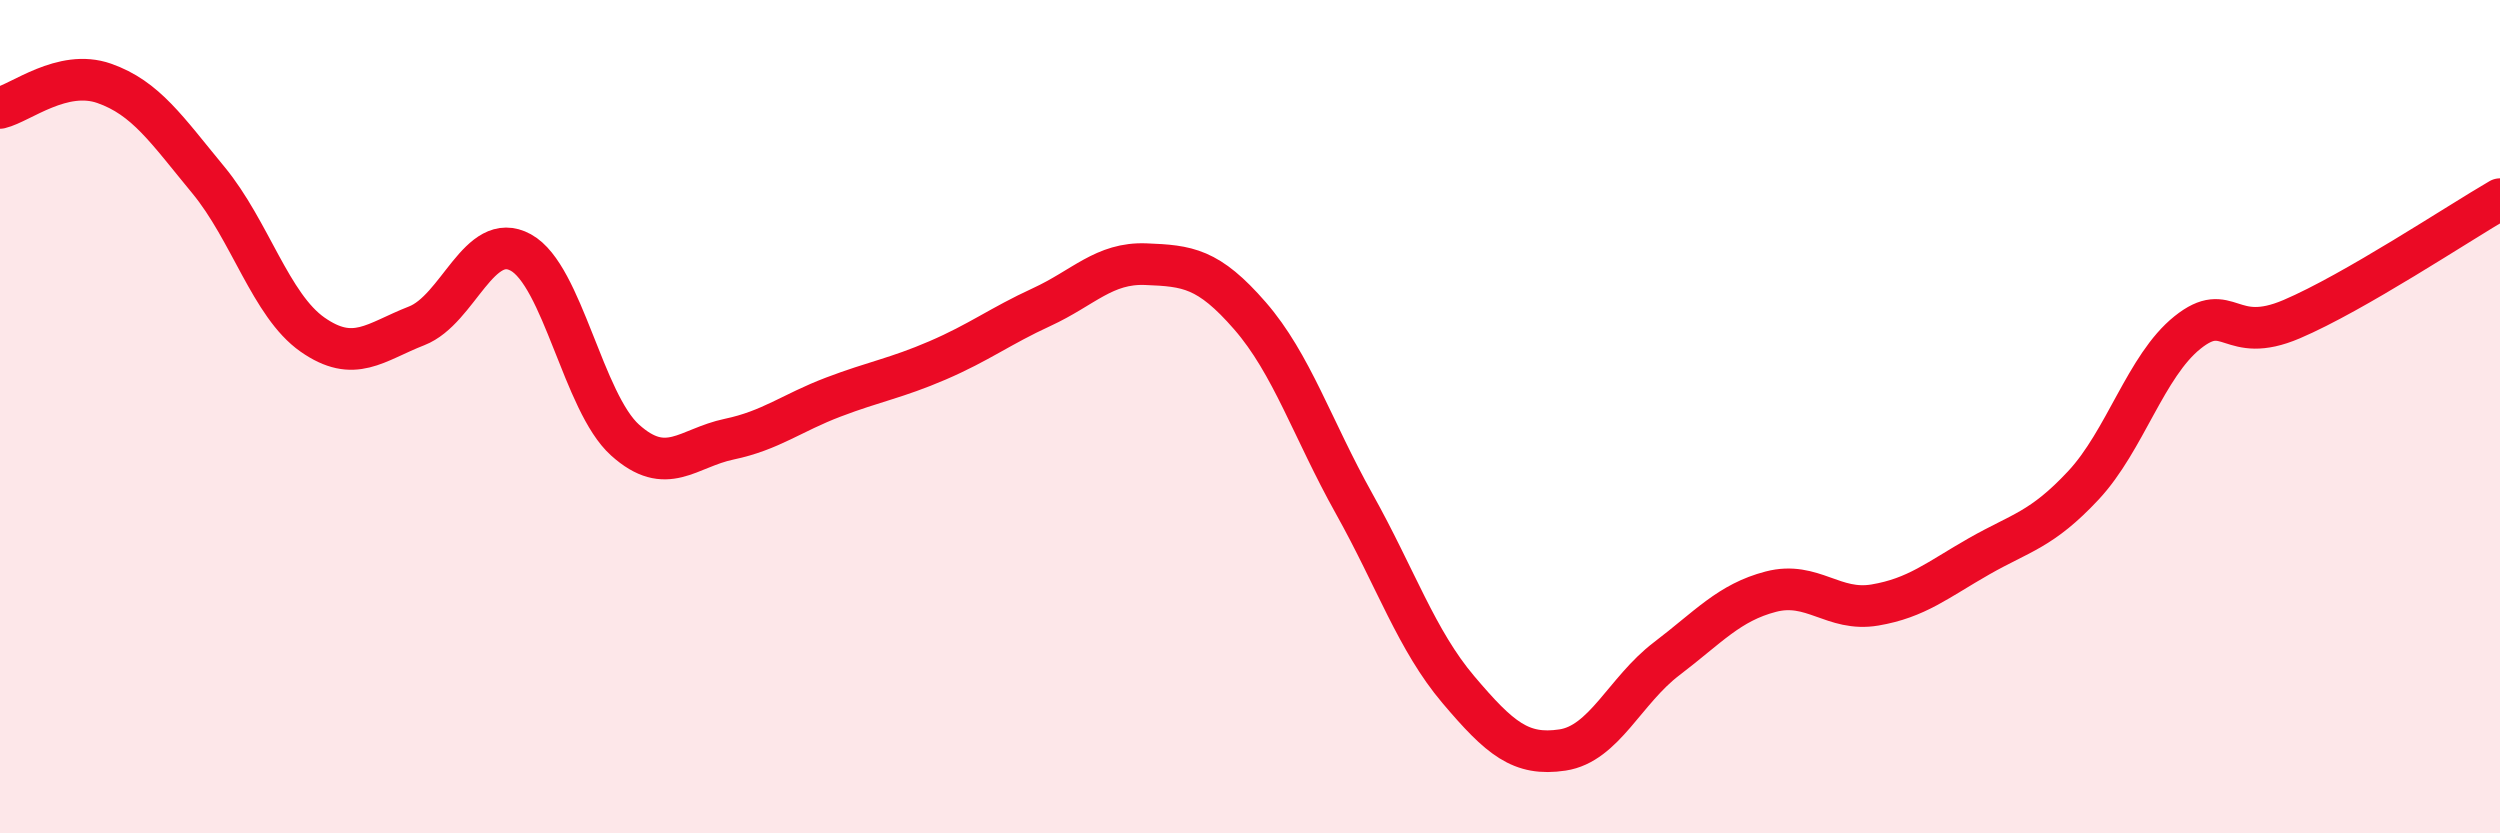
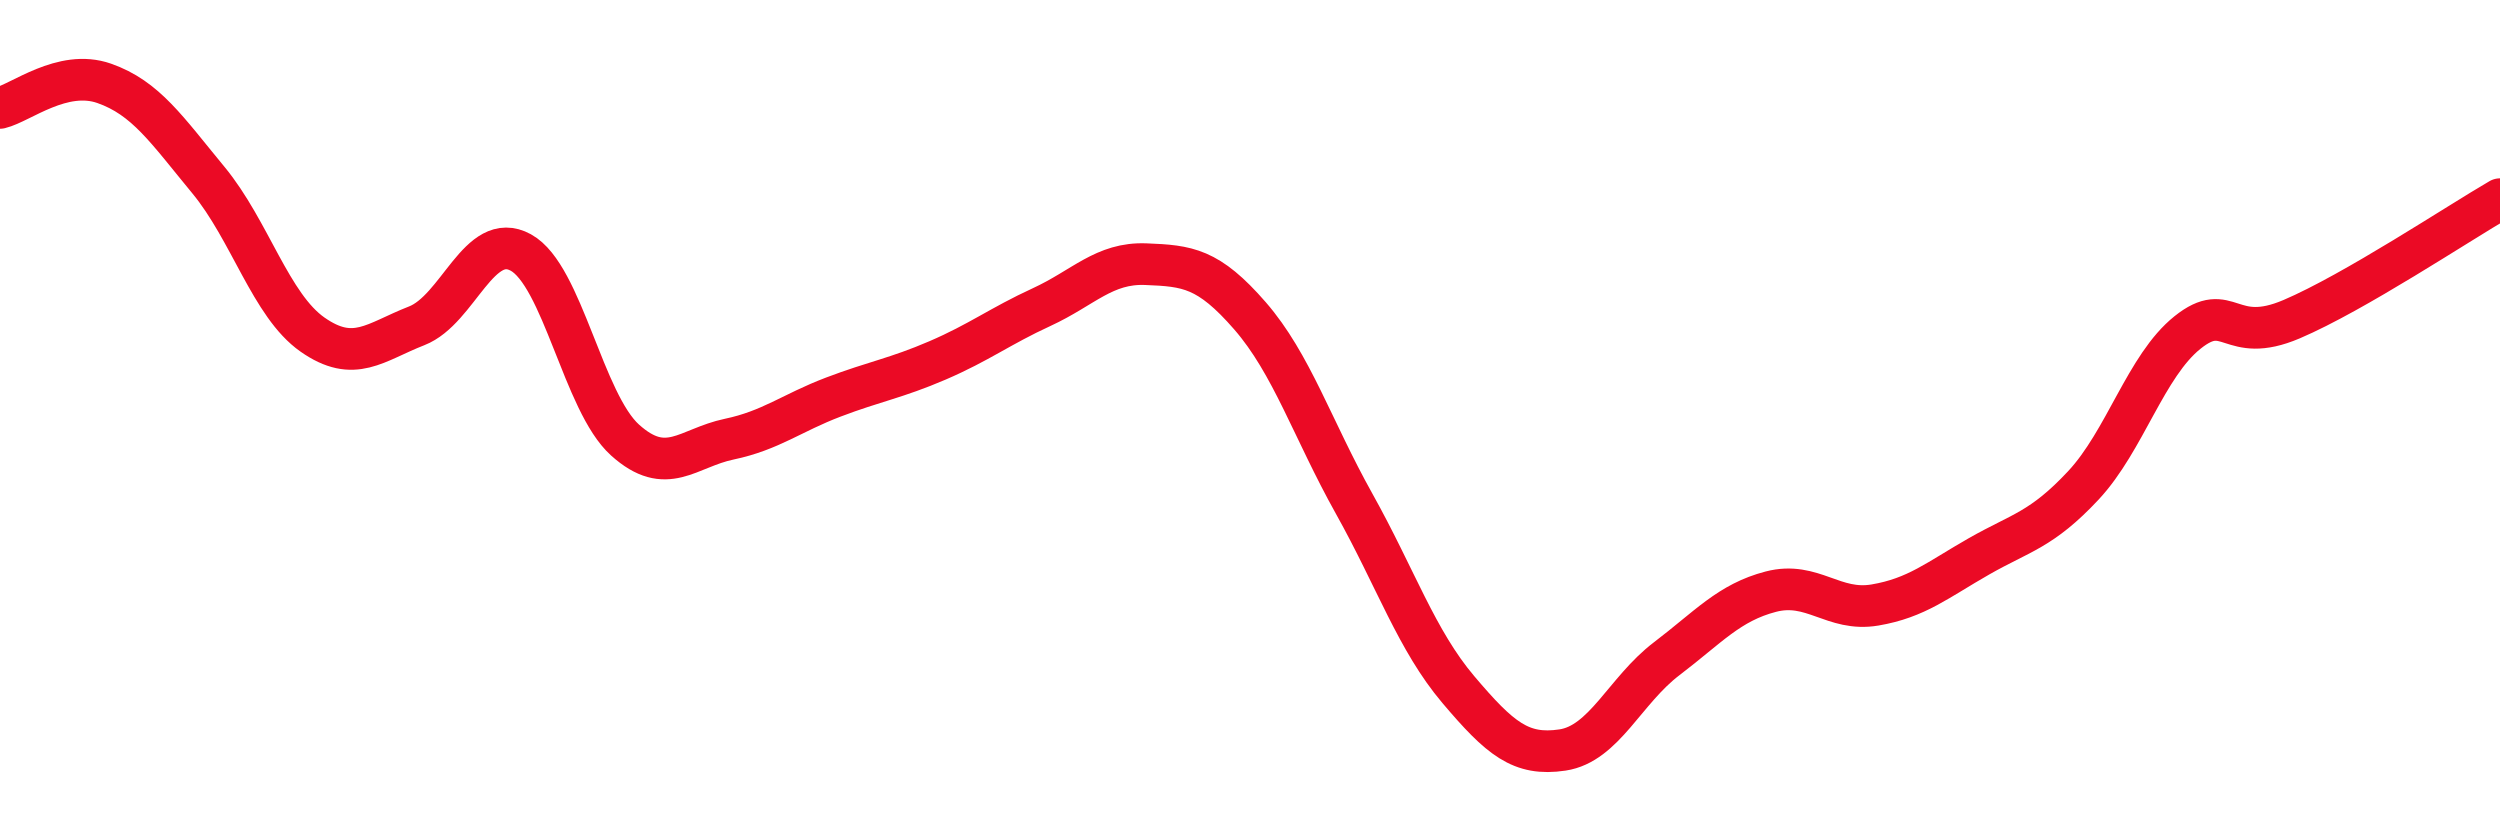
<svg xmlns="http://www.w3.org/2000/svg" width="60" height="20" viewBox="0 0 60 20">
-   <path d="M 0,2.59 C 0.5,2.47 1.5,1.65 2.5,2 C 3.5,2.35 4,3.11 5,4.32 C 6,5.53 6.5,7.33 7.5,8.03 C 8.5,8.73 9,8.21 10,7.82 C 11,7.43 11.5,5.51 12.5,6.06 C 13.5,6.61 14,9.66 15,10.56 C 16,11.46 16.5,10.75 17.5,10.54 C 18.5,10.33 19,9.91 20,9.53 C 21,9.15 21.5,9.08 22.5,8.65 C 23.5,8.22 24,7.83 25,7.37 C 26,6.91 26.5,6.3 27.5,6.34 C 28.5,6.38 29,6.43 30,7.58 C 31,8.73 31.5,10.3 32.5,12.09 C 33.5,13.88 34,15.37 35,16.55 C 36,17.73 36.5,18.15 37.5,18 C 38.5,17.85 39,16.57 40,15.81 C 41,15.05 41.5,14.46 42.5,14.2 C 43.5,13.94 44,14.69 45,14.52 C 46,14.35 46.5,13.92 47.5,13.35 C 48.5,12.78 49,12.72 50,11.65 C 51,10.58 51.5,8.78 52.5,7.98 C 53.5,7.18 53.5,8.3 55,7.66 C 56.5,7.02 59,5.36 60,4.78L60 20L0 20Z" fill="#EB0A25" opacity="0.1" stroke-linecap="round" stroke-linejoin="round" />
  <path d="M 0,2.59 C 0.5,2.47 1.5,1.65 2.5,2 C 3.5,2.35 4,3.11 5,4.32 C 6,5.53 6.5,7.33 7.5,8.03 C 8.5,8.73 9,8.21 10,7.82 C 11,7.43 11.5,5.51 12.5,6.06 C 13.5,6.61 14,9.66 15,10.56 C 16,11.46 16.5,10.75 17.5,10.54 C 18.5,10.33 19,9.91 20,9.53 C 21,9.15 21.5,9.08 22.5,8.65 C 23.5,8.22 24,7.83 25,7.37 C 26,6.91 26.5,6.3 27.5,6.34 C 28.5,6.38 29,6.43 30,7.58 C 31,8.73 31.5,10.3 32.5,12.09 C 33.5,13.88 34,15.37 35,16.55 C 36,17.73 36.5,18.15 37.5,18 C 38.5,17.85 39,16.57 40,15.81 C 41,15.05 41.5,14.46 42.5,14.2 C 43.5,13.94 44,14.69 45,14.52 C 46,14.35 46.5,13.92 47.5,13.35 C 48.5,12.78 49,12.72 50,11.65 C 51,10.58 51.5,8.78 52.5,7.98 C 53.5,7.18 53.5,8.3 55,7.66 C 56.5,7.02 59,5.36 60,4.78" stroke="#EB0A25" stroke-width="1" fill="none" stroke-linecap="round" stroke-linejoin="round" />
</svg>